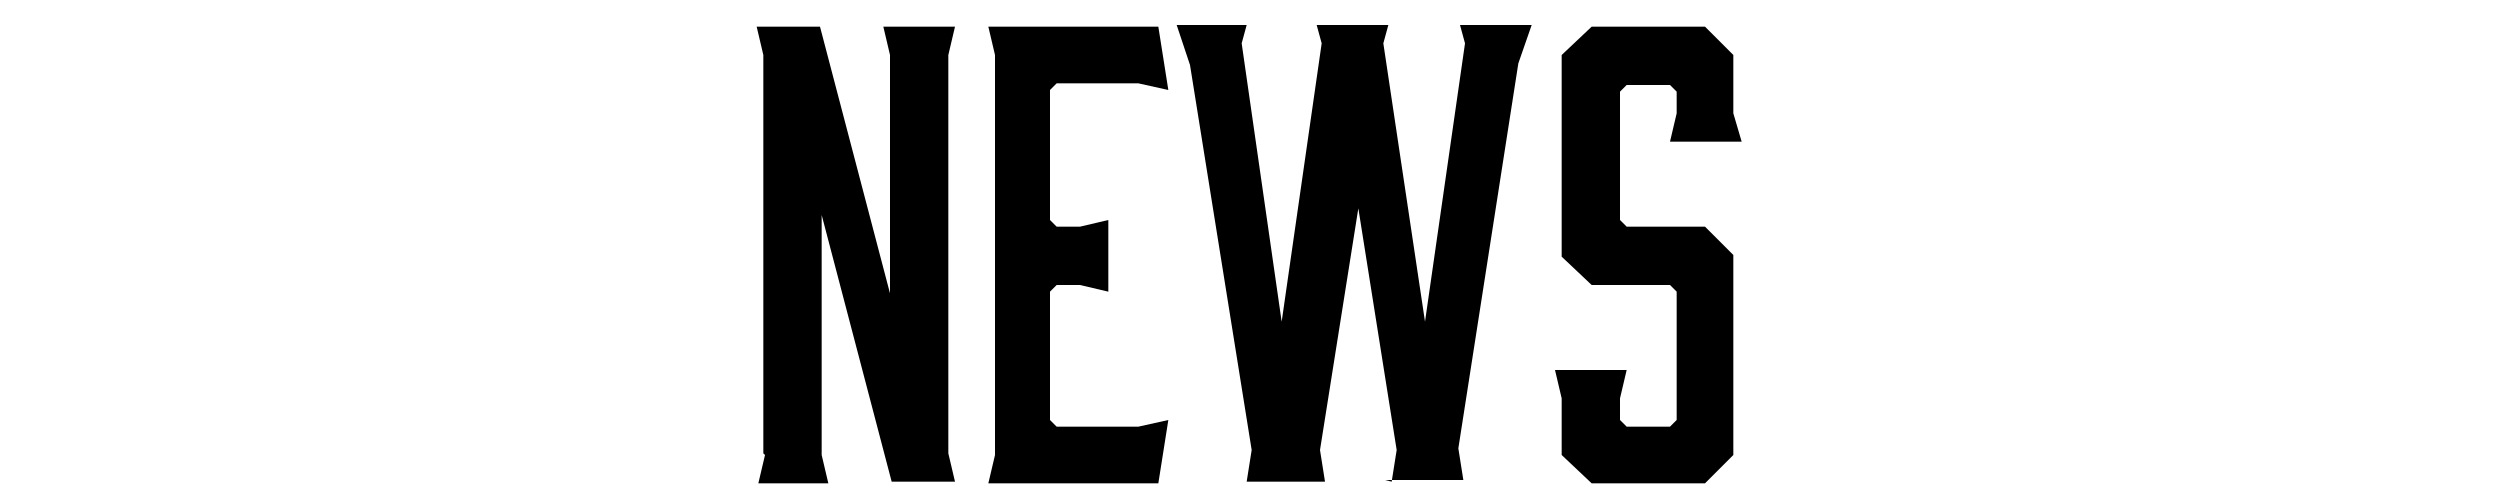
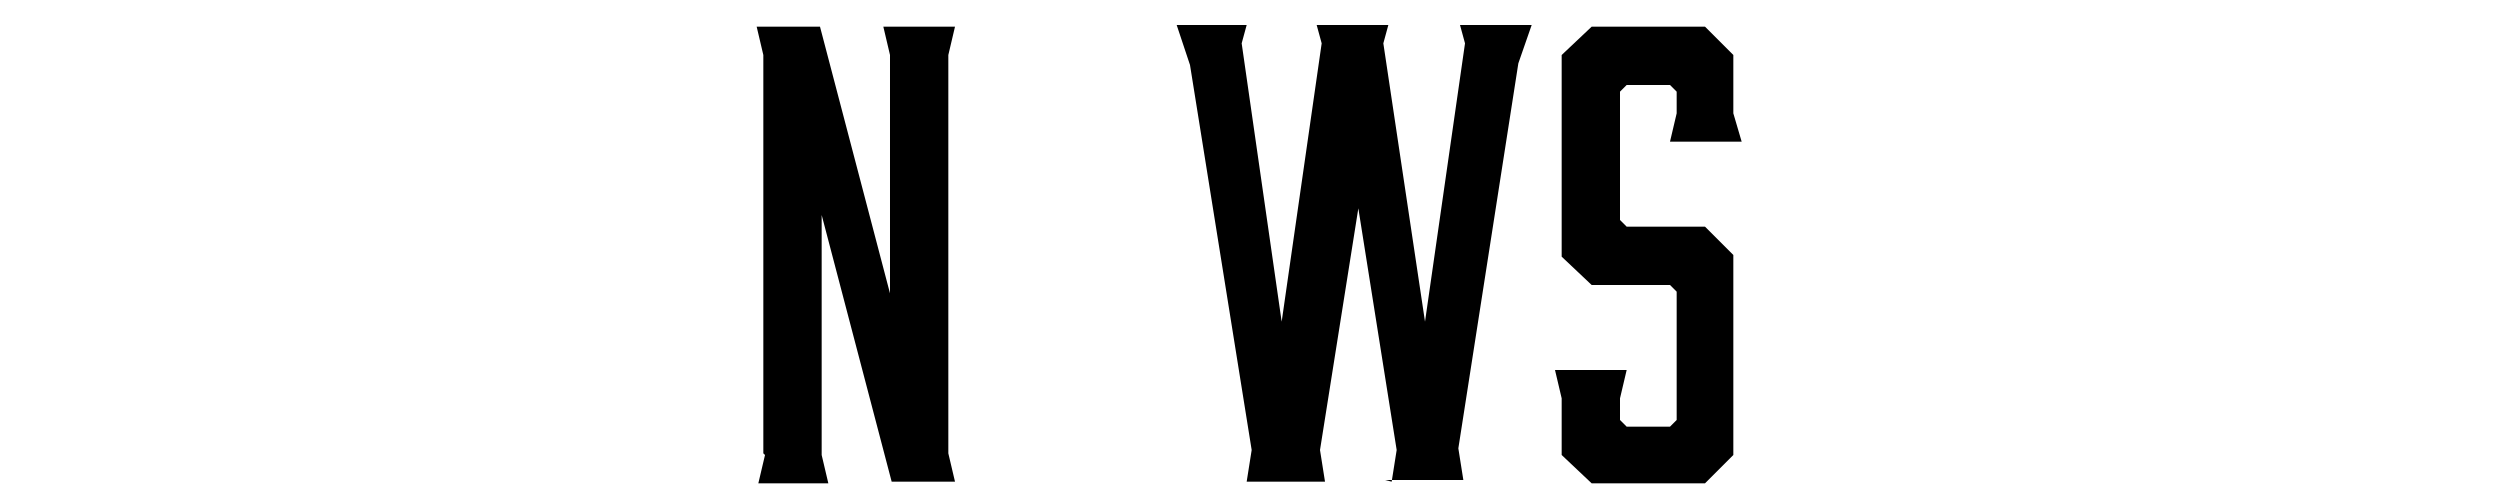
<svg xmlns="http://www.w3.org/2000/svg" version="1.1" viewBox="0 0 150 30">
  <defs>
    <style>
      .cls-1 {
        isolation: isolate;
      }
    </style>
  </defs>
  <g>
    <g id="_レイヤー_1" data-name="レイヤー_1">
      <g id="_レイヤー_1-2" data-name="_レイヤー_1">
        <g class="cls-1">
          <g class="cls-1">
            <path d="M45.8,27.2V3.3l-.4-1.7h3.8l4.2,16V3.3l-.4-1.7h4.3l-.4,1.7v23.9l.4,1.7h-3.8l-4.2-16v14.4l.4,1.7h-4.2l.4-1.7Z" />
-             <path d="M59.7,3.3l-.4-1.7h10.2l.6,3.8-1.8-.4h-4.9l-.4.4v7.8l.4.4h1.4l1.7-.4v4.3l-1.7-.4h-1.4l-.4.4v7.7l.4.4h4.9l1.8-.4-.6,3.8h-10.2l.4-1.7V3.3Z" />
-             <path d="M83.5,28.9l.3-1.9-2.3-14.5-2.3,14.5.3,1.9h-4.7l.3-1.9-3.7-23.1-.8-2.4h4.2l-.3,1.1,2.4,16.7,2.4-16.7-.3-1.1h4.3l-.3,1.1,2.5,16.7,2.4-16.7-.3-1.1h4.3l-.8,2.3-3.6,23.1.3,1.9h-4.7Z" />
+             <path d="M83.5,28.9l.3-1.9-2.3-14.5-2.3,14.5.3,1.9h-4.7l.3-1.9-3.7-23.1-.8-2.4h4.2l-.3,1.1,2.4,16.7,2.4-16.7-.3-1.1h4.3l-.3,1.1,2.5,16.7,2.4-16.7-.3-1.1h4.3l-.8,2.3-3.6,23.1.3,1.9h-4.7" />
            <path d="M100.6,6.8v-1.3l-.4-.4h-2.6l-.4.4v7.7l.4.4h4.7l1.7,1.7v12l-1.7,1.7h-6.8l-1.8-1.7v-3.4l-.4-1.7h4.3l-.4,1.7v1.3l.4.4h2.6l.4-.4v-7.7l-.4-.4h-4.7l-1.8-1.7V3.3l1.8-1.7h6.8l1.7,1.7v3.5l.5,1.7h-4.3l.4-1.7Z" />
          </g>
        </g>
      </g>
    </g>
  </g>
</svg>